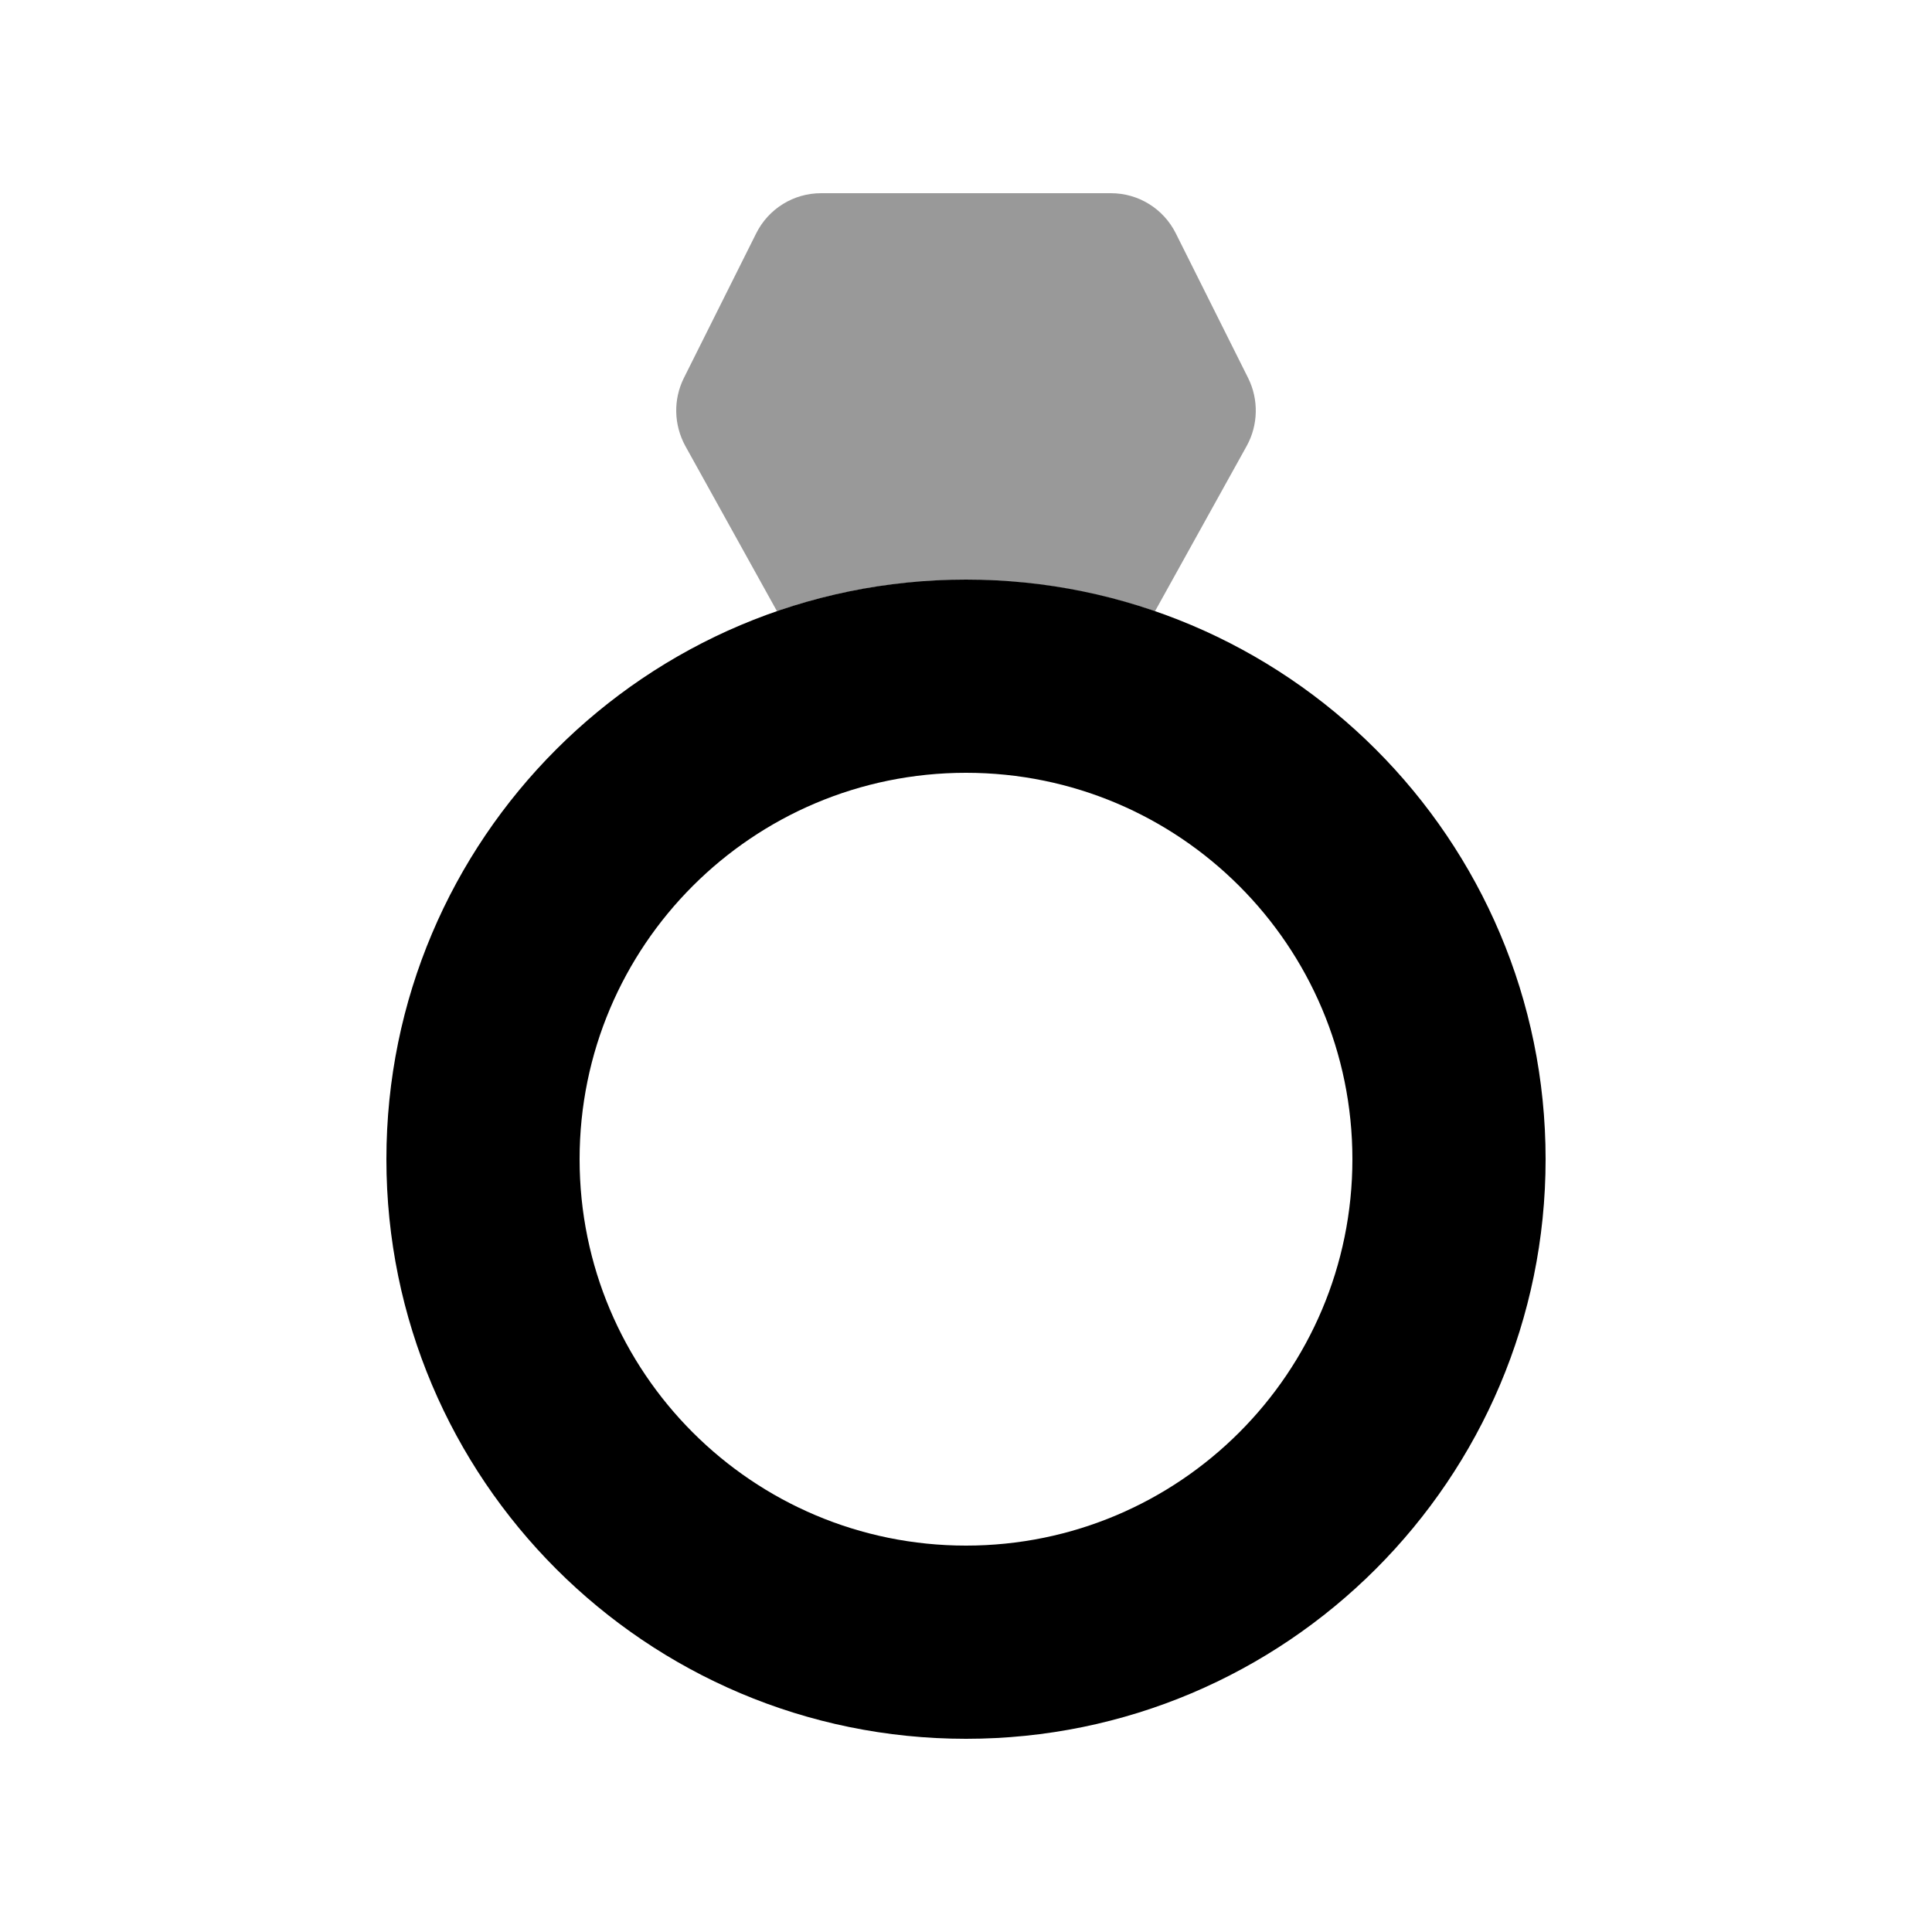
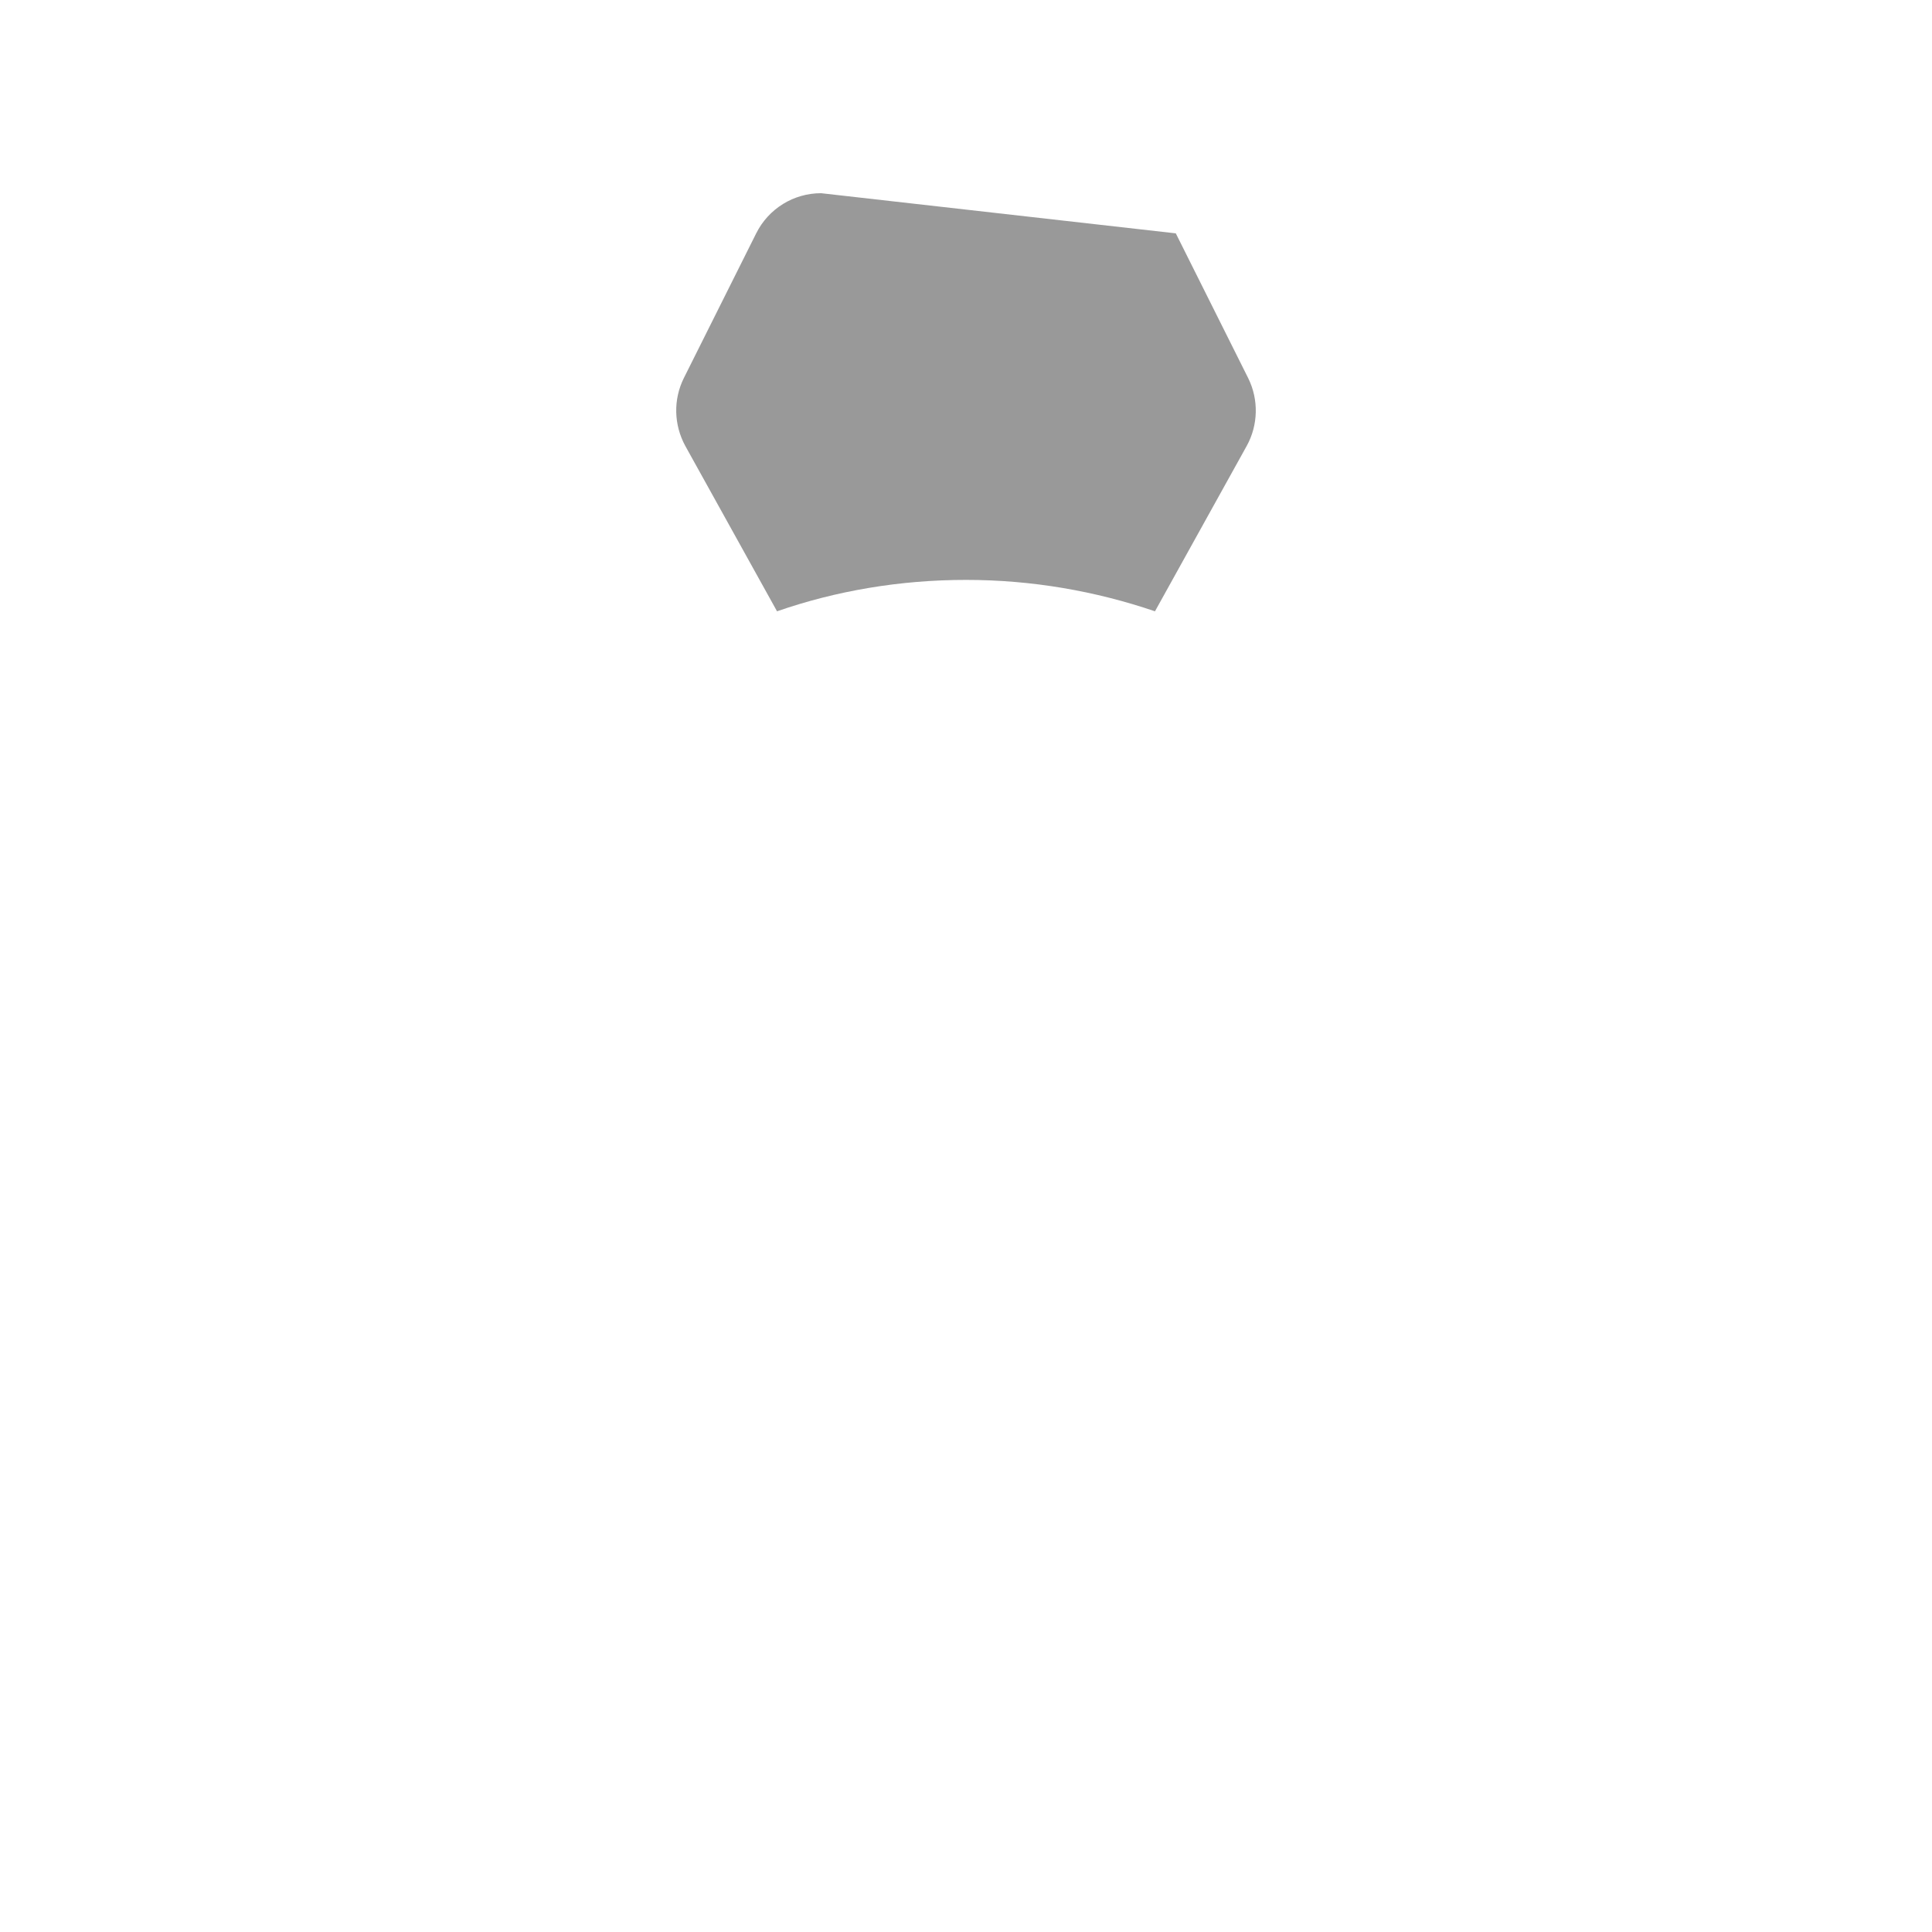
<svg xmlns="http://www.w3.org/2000/svg" viewBox="0 0 640 640">
-   <path opacity=".4" fill="currentColor" d="M226.5 125.3C223 132.4 223.2 140.7 227 147.7L257.4 202.5C277 195.7 298.1 192.1 320 192.1C341.9 192.1 362.9 195.8 382.6 202.5L413 147.7C416.8 140.8 417 132.4 413.5 125.3L389.5 77.3C385.4 69.1 377.1 64 368 64L272 64C262.9 64 254.6 69.1 250.5 77.3L226.5 125.3z" />
-   <path fill="currentColor" d="M320 256C249.3 256 192 313.3 192 384C192 454.7 249.3 512 320 512C390.7 512 448 454.7 448 384C448 313.3 390.7 256 320 256zM512 384C512 490 426 576 320 576C214 576 128 490 128 384C128 278 214 192 320 192C426 192 512 278 512 384z" />
+   <path opacity=".4" fill="currentColor" d="M226.5 125.3C223 132.4 223.2 140.7 227 147.7L257.4 202.5C277 195.7 298.1 192.1 320 192.1C341.9 192.1 362.9 195.8 382.6 202.5L413 147.7C416.8 140.8 417 132.4 413.5 125.3L389.5 77.3L272 64C262.9 64 254.6 69.1 250.5 77.3L226.5 125.3z" />
</svg>